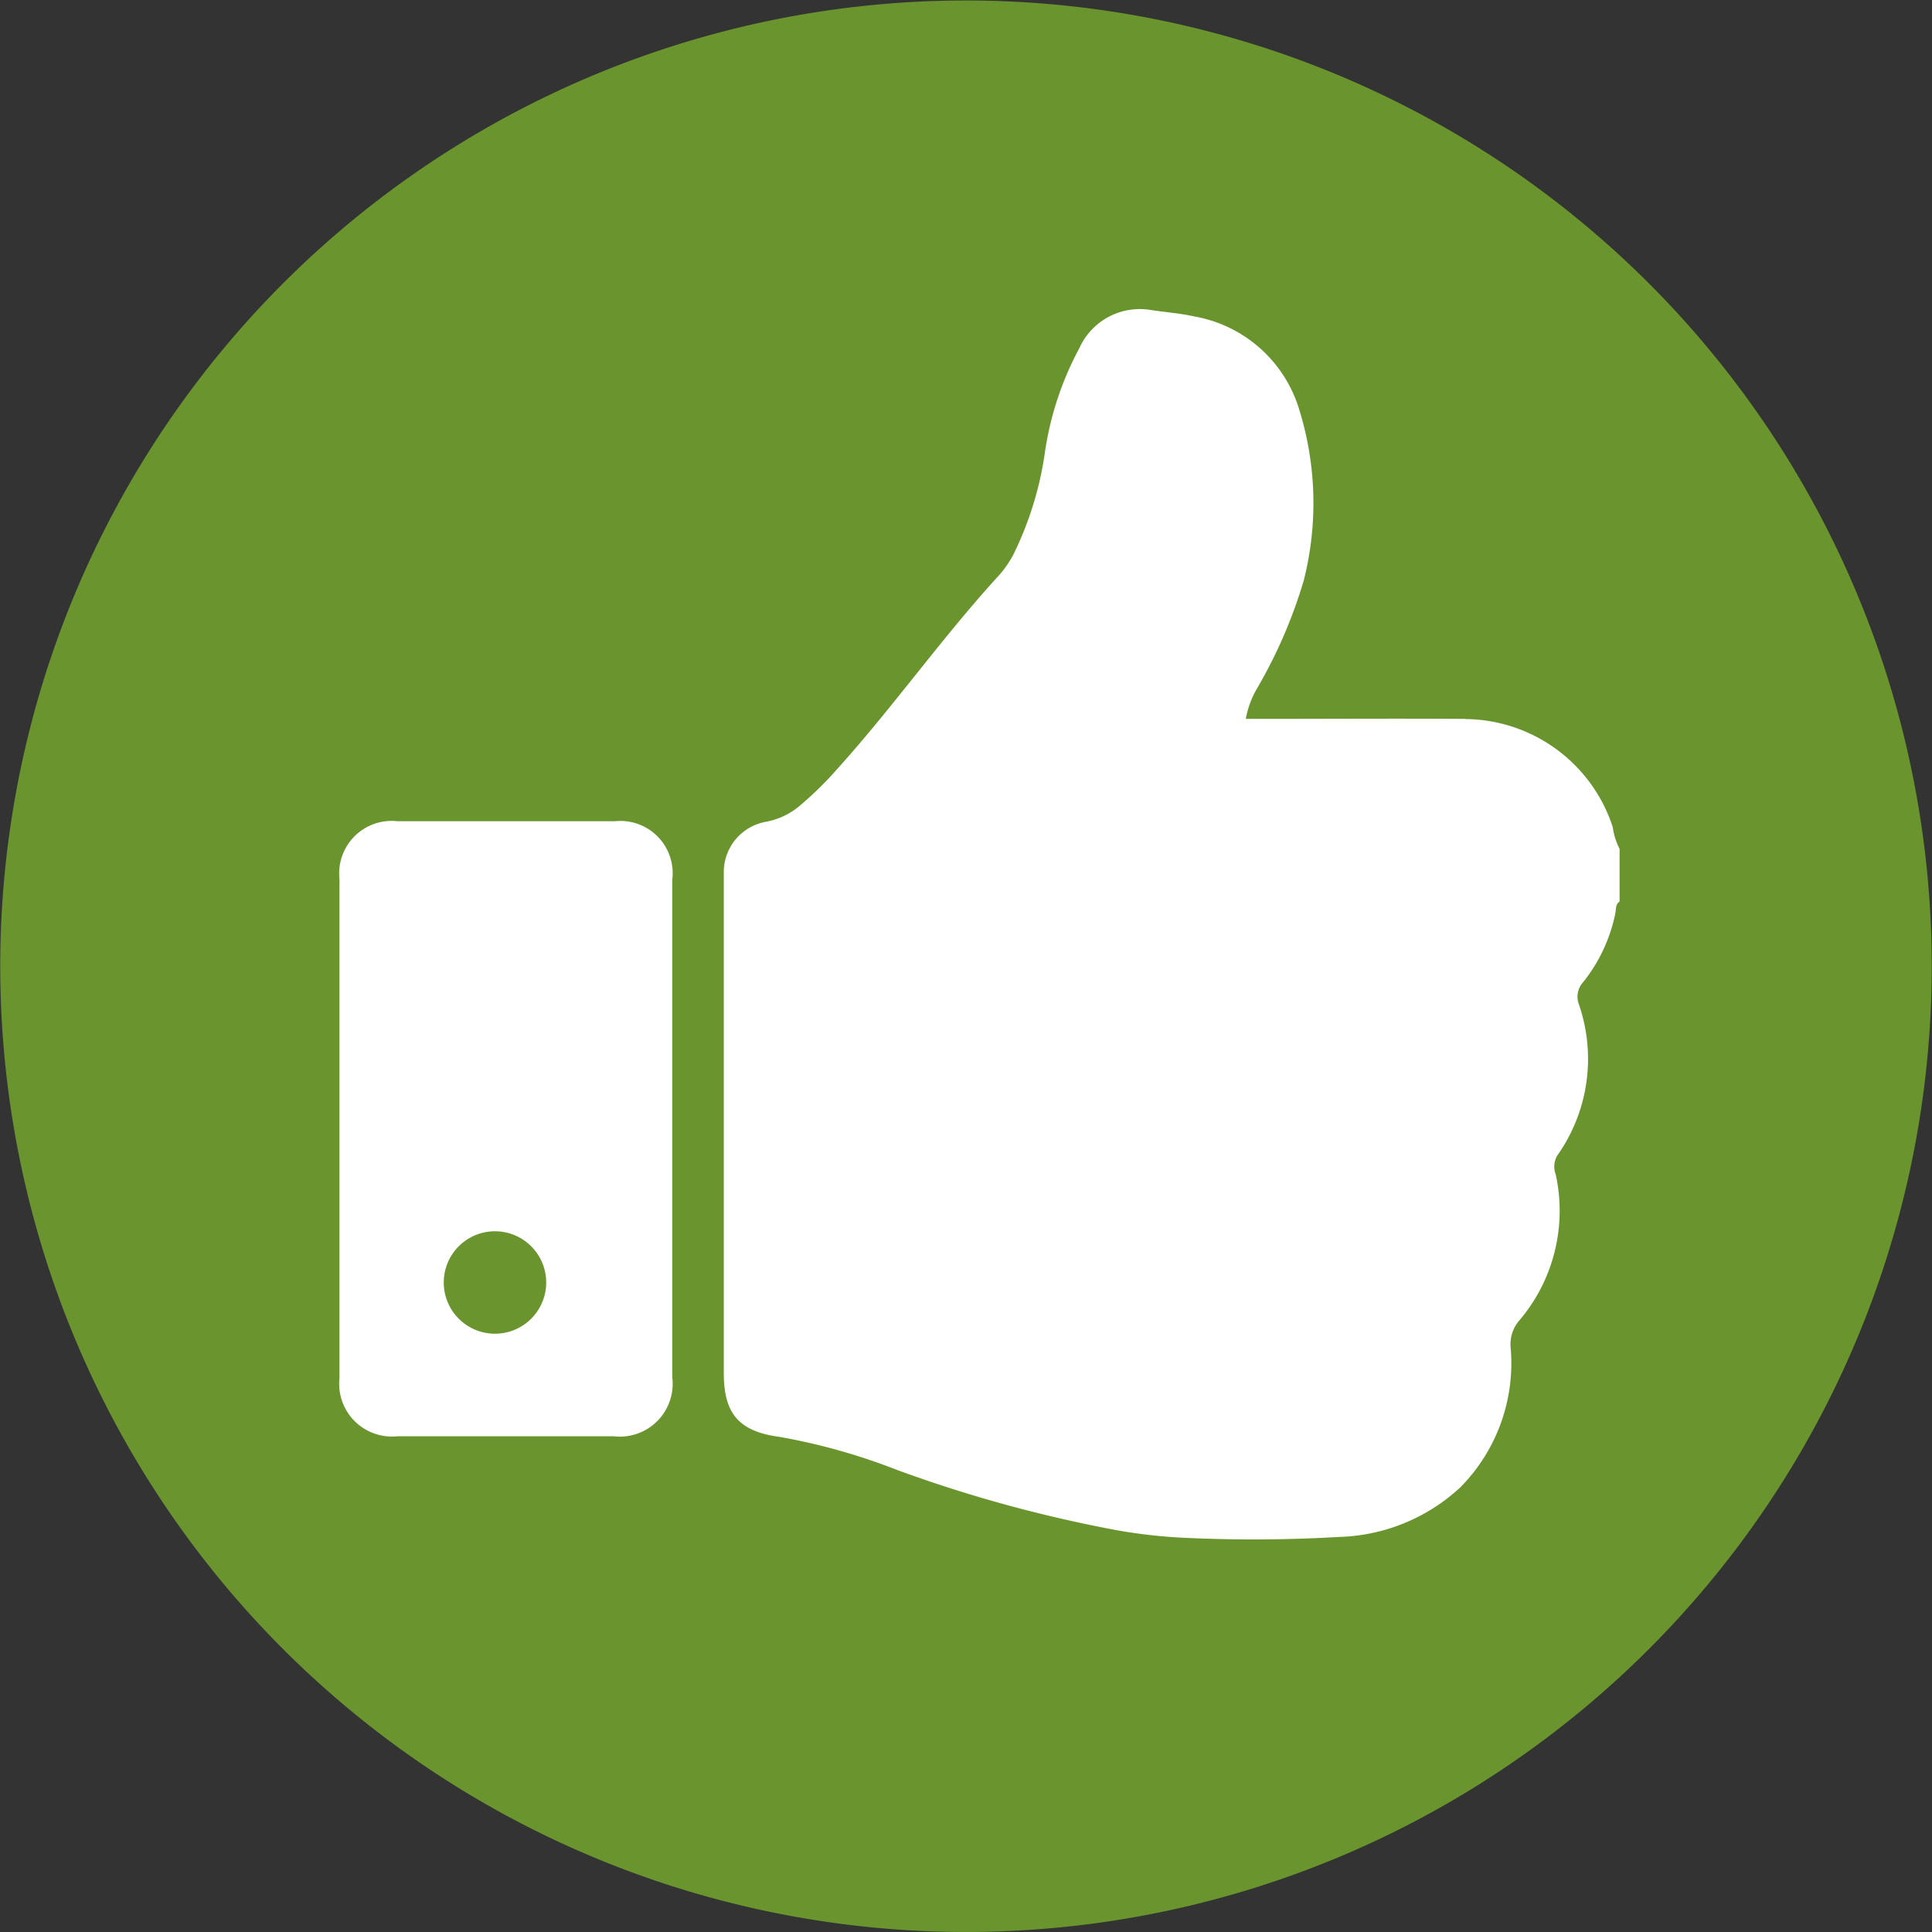
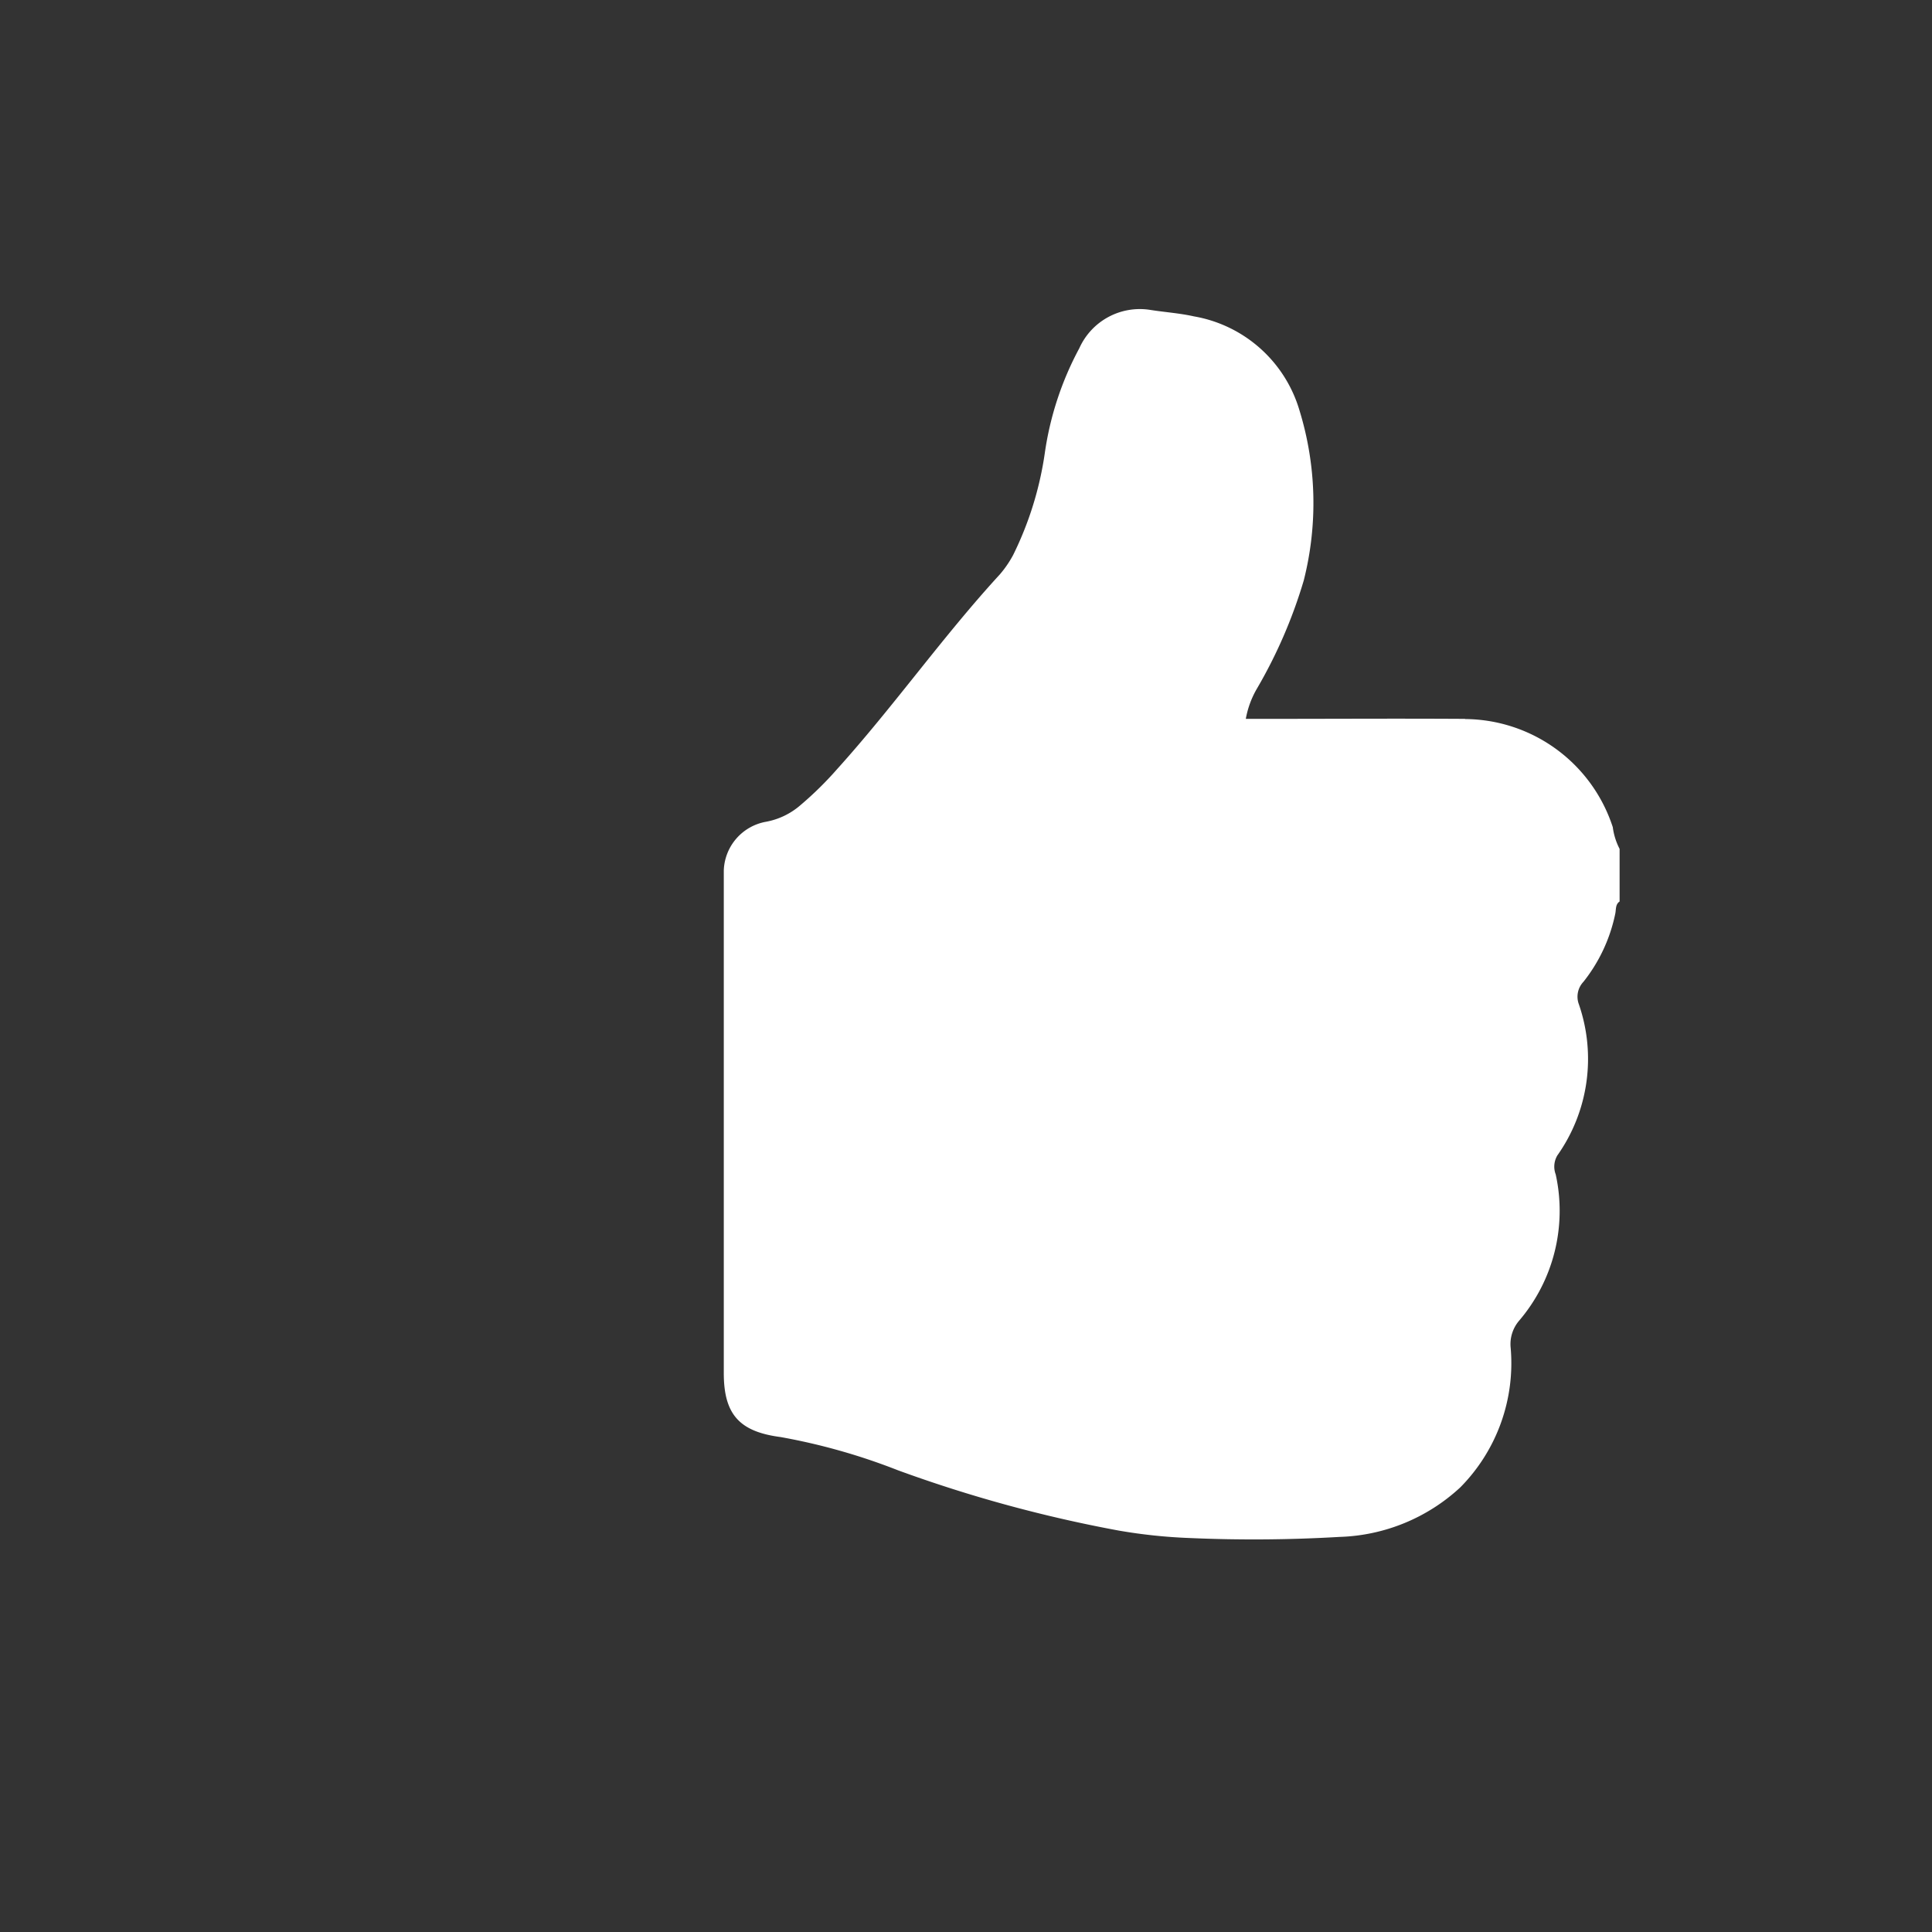
<svg xmlns="http://www.w3.org/2000/svg" width="22.406" height="22.406" viewBox="0 0 22.406 22.406">
  <rect x="0" y="0" width="22.406" height="22.406" fill="#333333" stroke="none" />
  <g id="Group_213" data-name="Group 213" transform="translate(1319.301 -7301.275)">
-     <path id="Path_1272" data-name="Path 1272" d="M123.969,180.583a11.2,11.2,0,1,1,15.3,4.1,11.2,11.2,0,0,1-15.3-4.1" transform="translate(-1441.767 7137.497)" fill="#6a952e" />
    <path id="Path_1273" data-name="Path 1273" d="M137.719,171.372c-.792-.005-1.585,0-2.379,0h-.168a1.073,1.073,0,0,1,.121-.337,5.694,5.694,0,0,0,.551-1.268,3.652,3.652,0,0,0-.05-1.974,1.552,1.552,0,0,0-1.224-1.089c-.165-.037-.334-.048-.5-.074a.769.769,0,0,0-.829.444,3.653,3.653,0,0,0-.4,1.215,3.927,3.927,0,0,1-.367,1.182,1.237,1.237,0,0,1-.155.226c-.664.723-1.229,1.529-1.887,2.258a3.991,3.991,0,0,1-.423.416.841.841,0,0,1-.4.194.594.594,0,0,0-.491.565c0,.048,0,.1,0,.145v5.684c0,.482.184.68.659.742a7.176,7.176,0,0,1,1.36.385,15.824,15.824,0,0,0,2.564.7,6.17,6.17,0,0,0,.82.086,17.015,17.015,0,0,0,1.739-.013,2.154,2.154,0,0,0,1.4-.575,2.047,2.047,0,0,0,.583-1.625.418.418,0,0,1,.1-.309,1.963,1.963,0,0,0,.423-1.695.255.255,0,0,1,.019-.22,1.939,1.939,0,0,0,.25-1.752.251.251,0,0,1,.052-.261,1.877,1.877,0,0,0,.37-.792c.01-.047,0-.107.05-.14v-.61a.765.765,0,0,1-.079-.252,1.814,1.814,0,0,0-1.716-1.254" transform="translate(-1440.025 7138.24)" fill="#fff" />
-     <path id="Path_1274" data-name="Path 1274" d="M129.447,171.992a.606.606,0,0,0-.664-.666h-2.523a.609.609,0,0,0-.674.671q0,2.894,0,5.787a.612.612,0,0,0,.671.675h2.509a.613.613,0,0,0,.68-.681v-5.786m-2.081,5.277a.594.594,0,0,1,0-1.187.594.594,0,1,1,0,1.187" transform="translate(-1440.95 7139.473)" fill="#fff" />
  </g>
</svg>